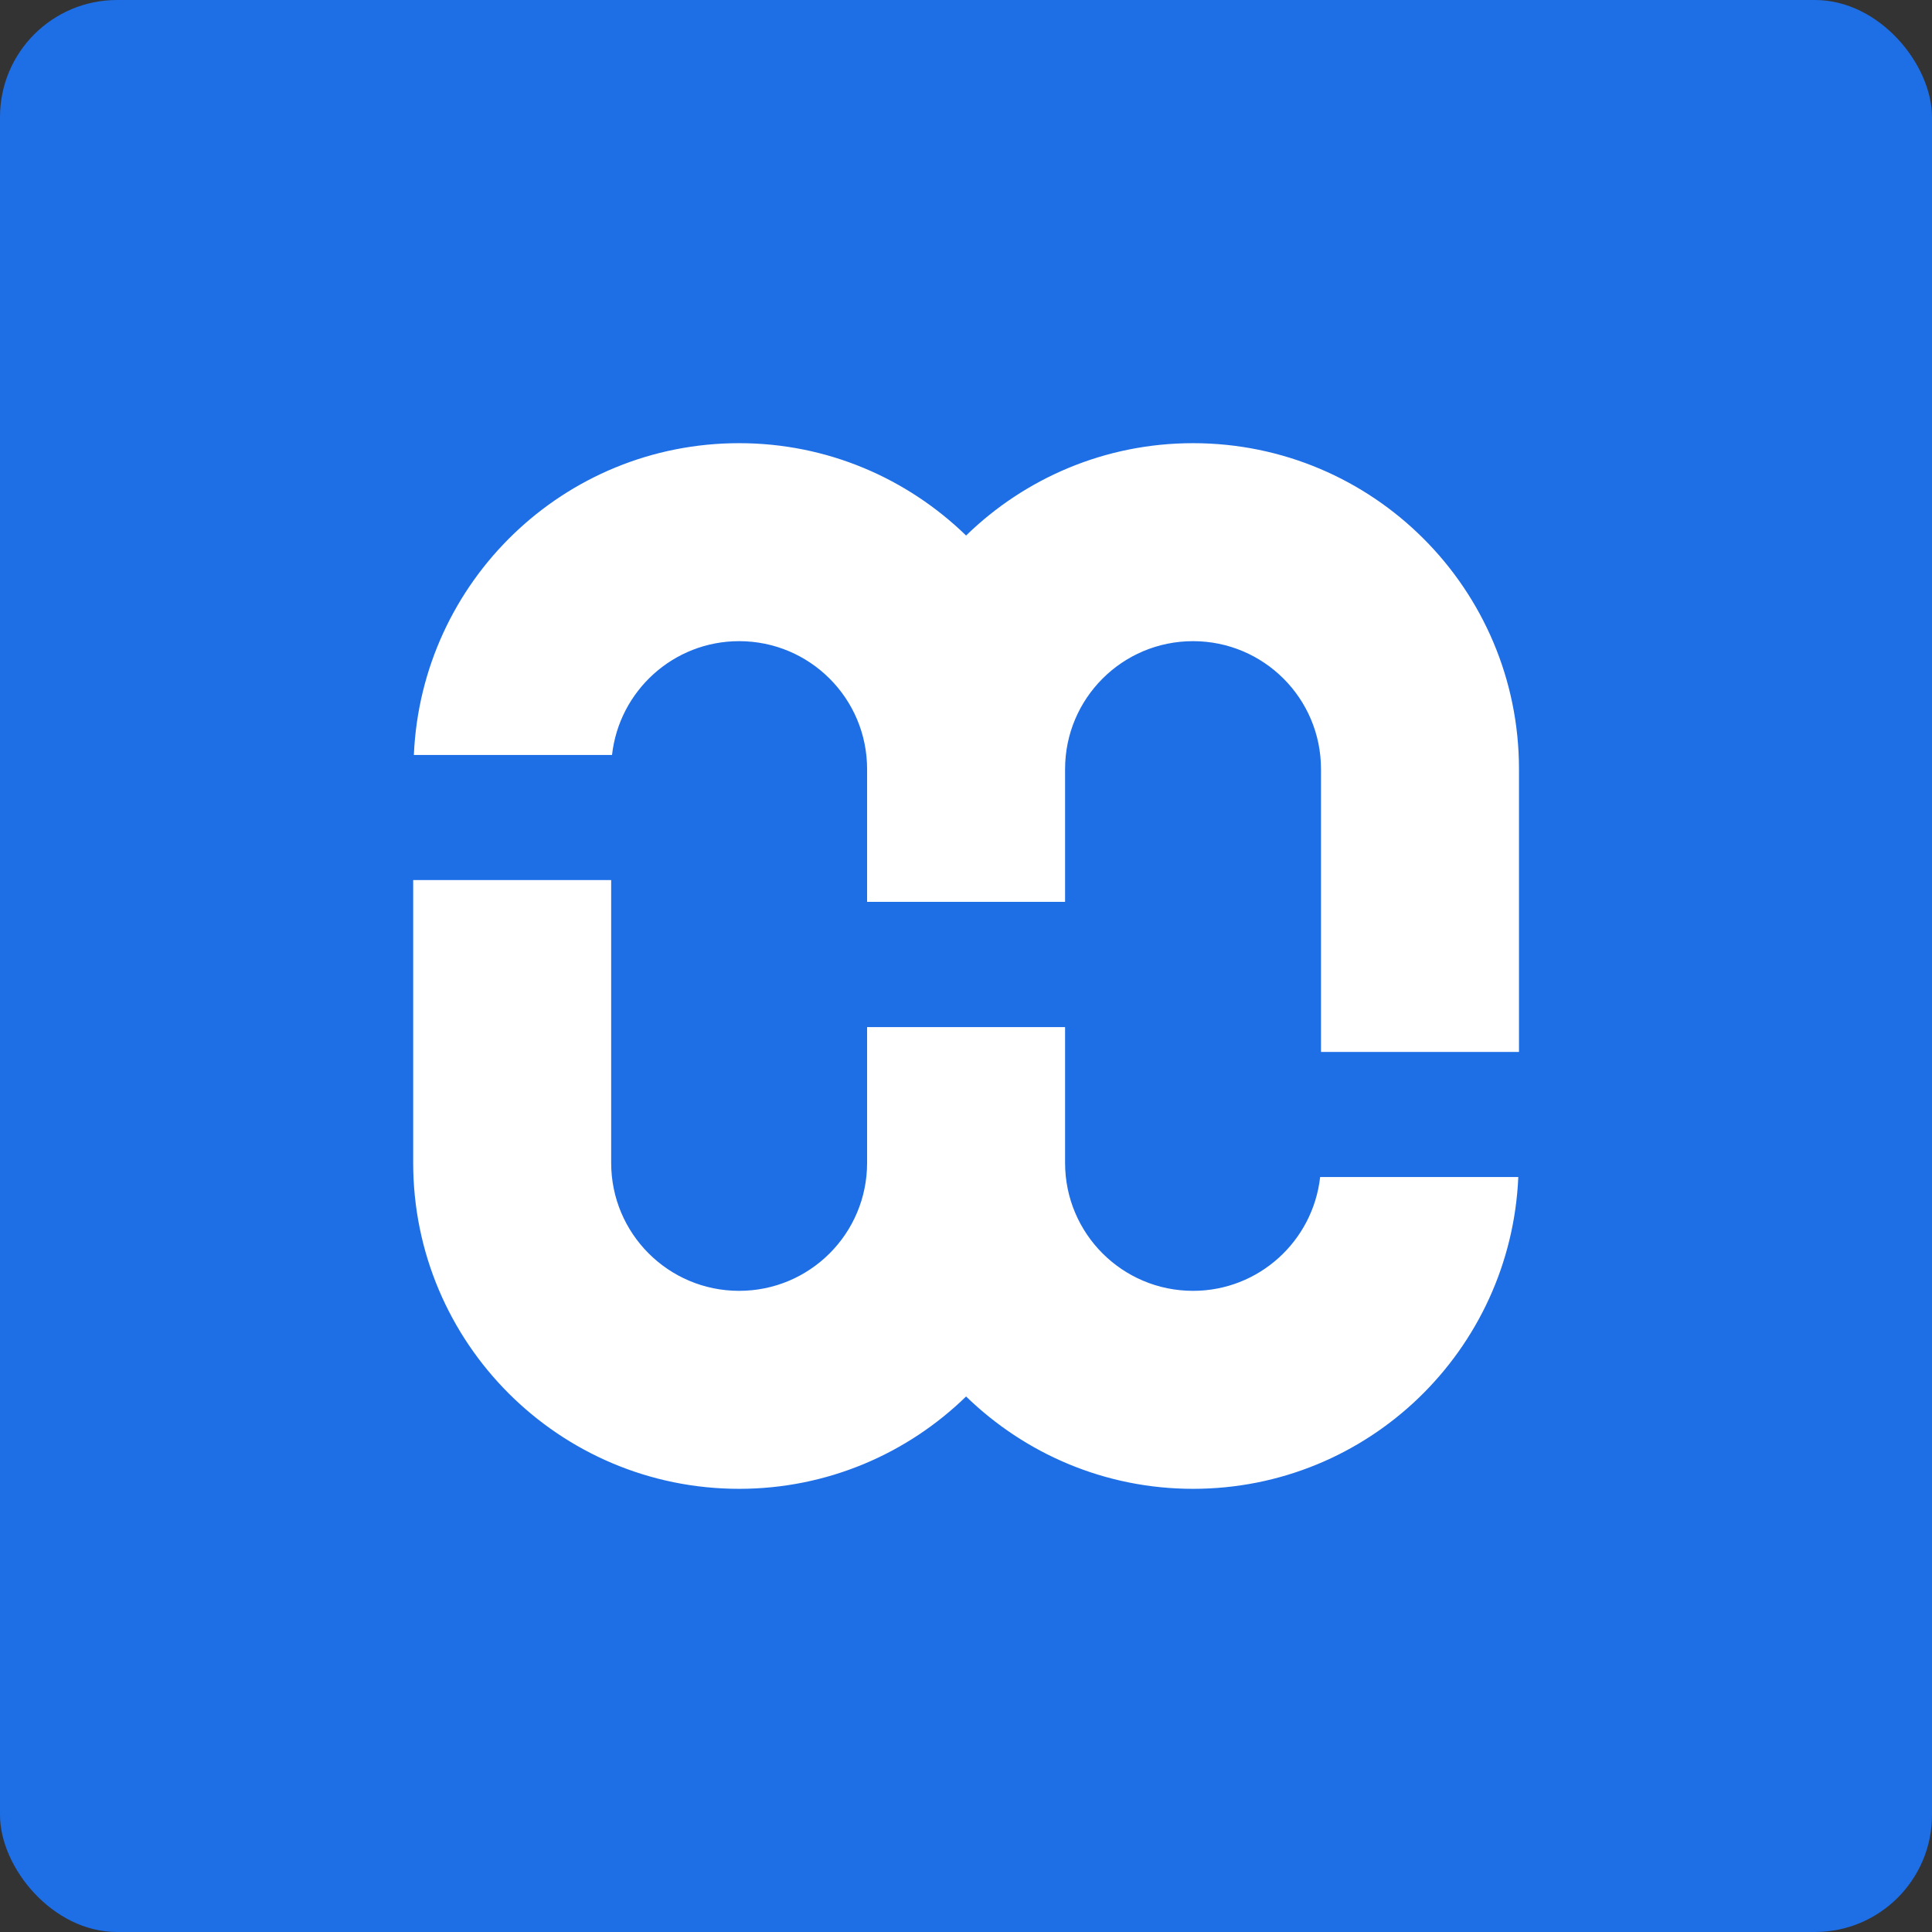
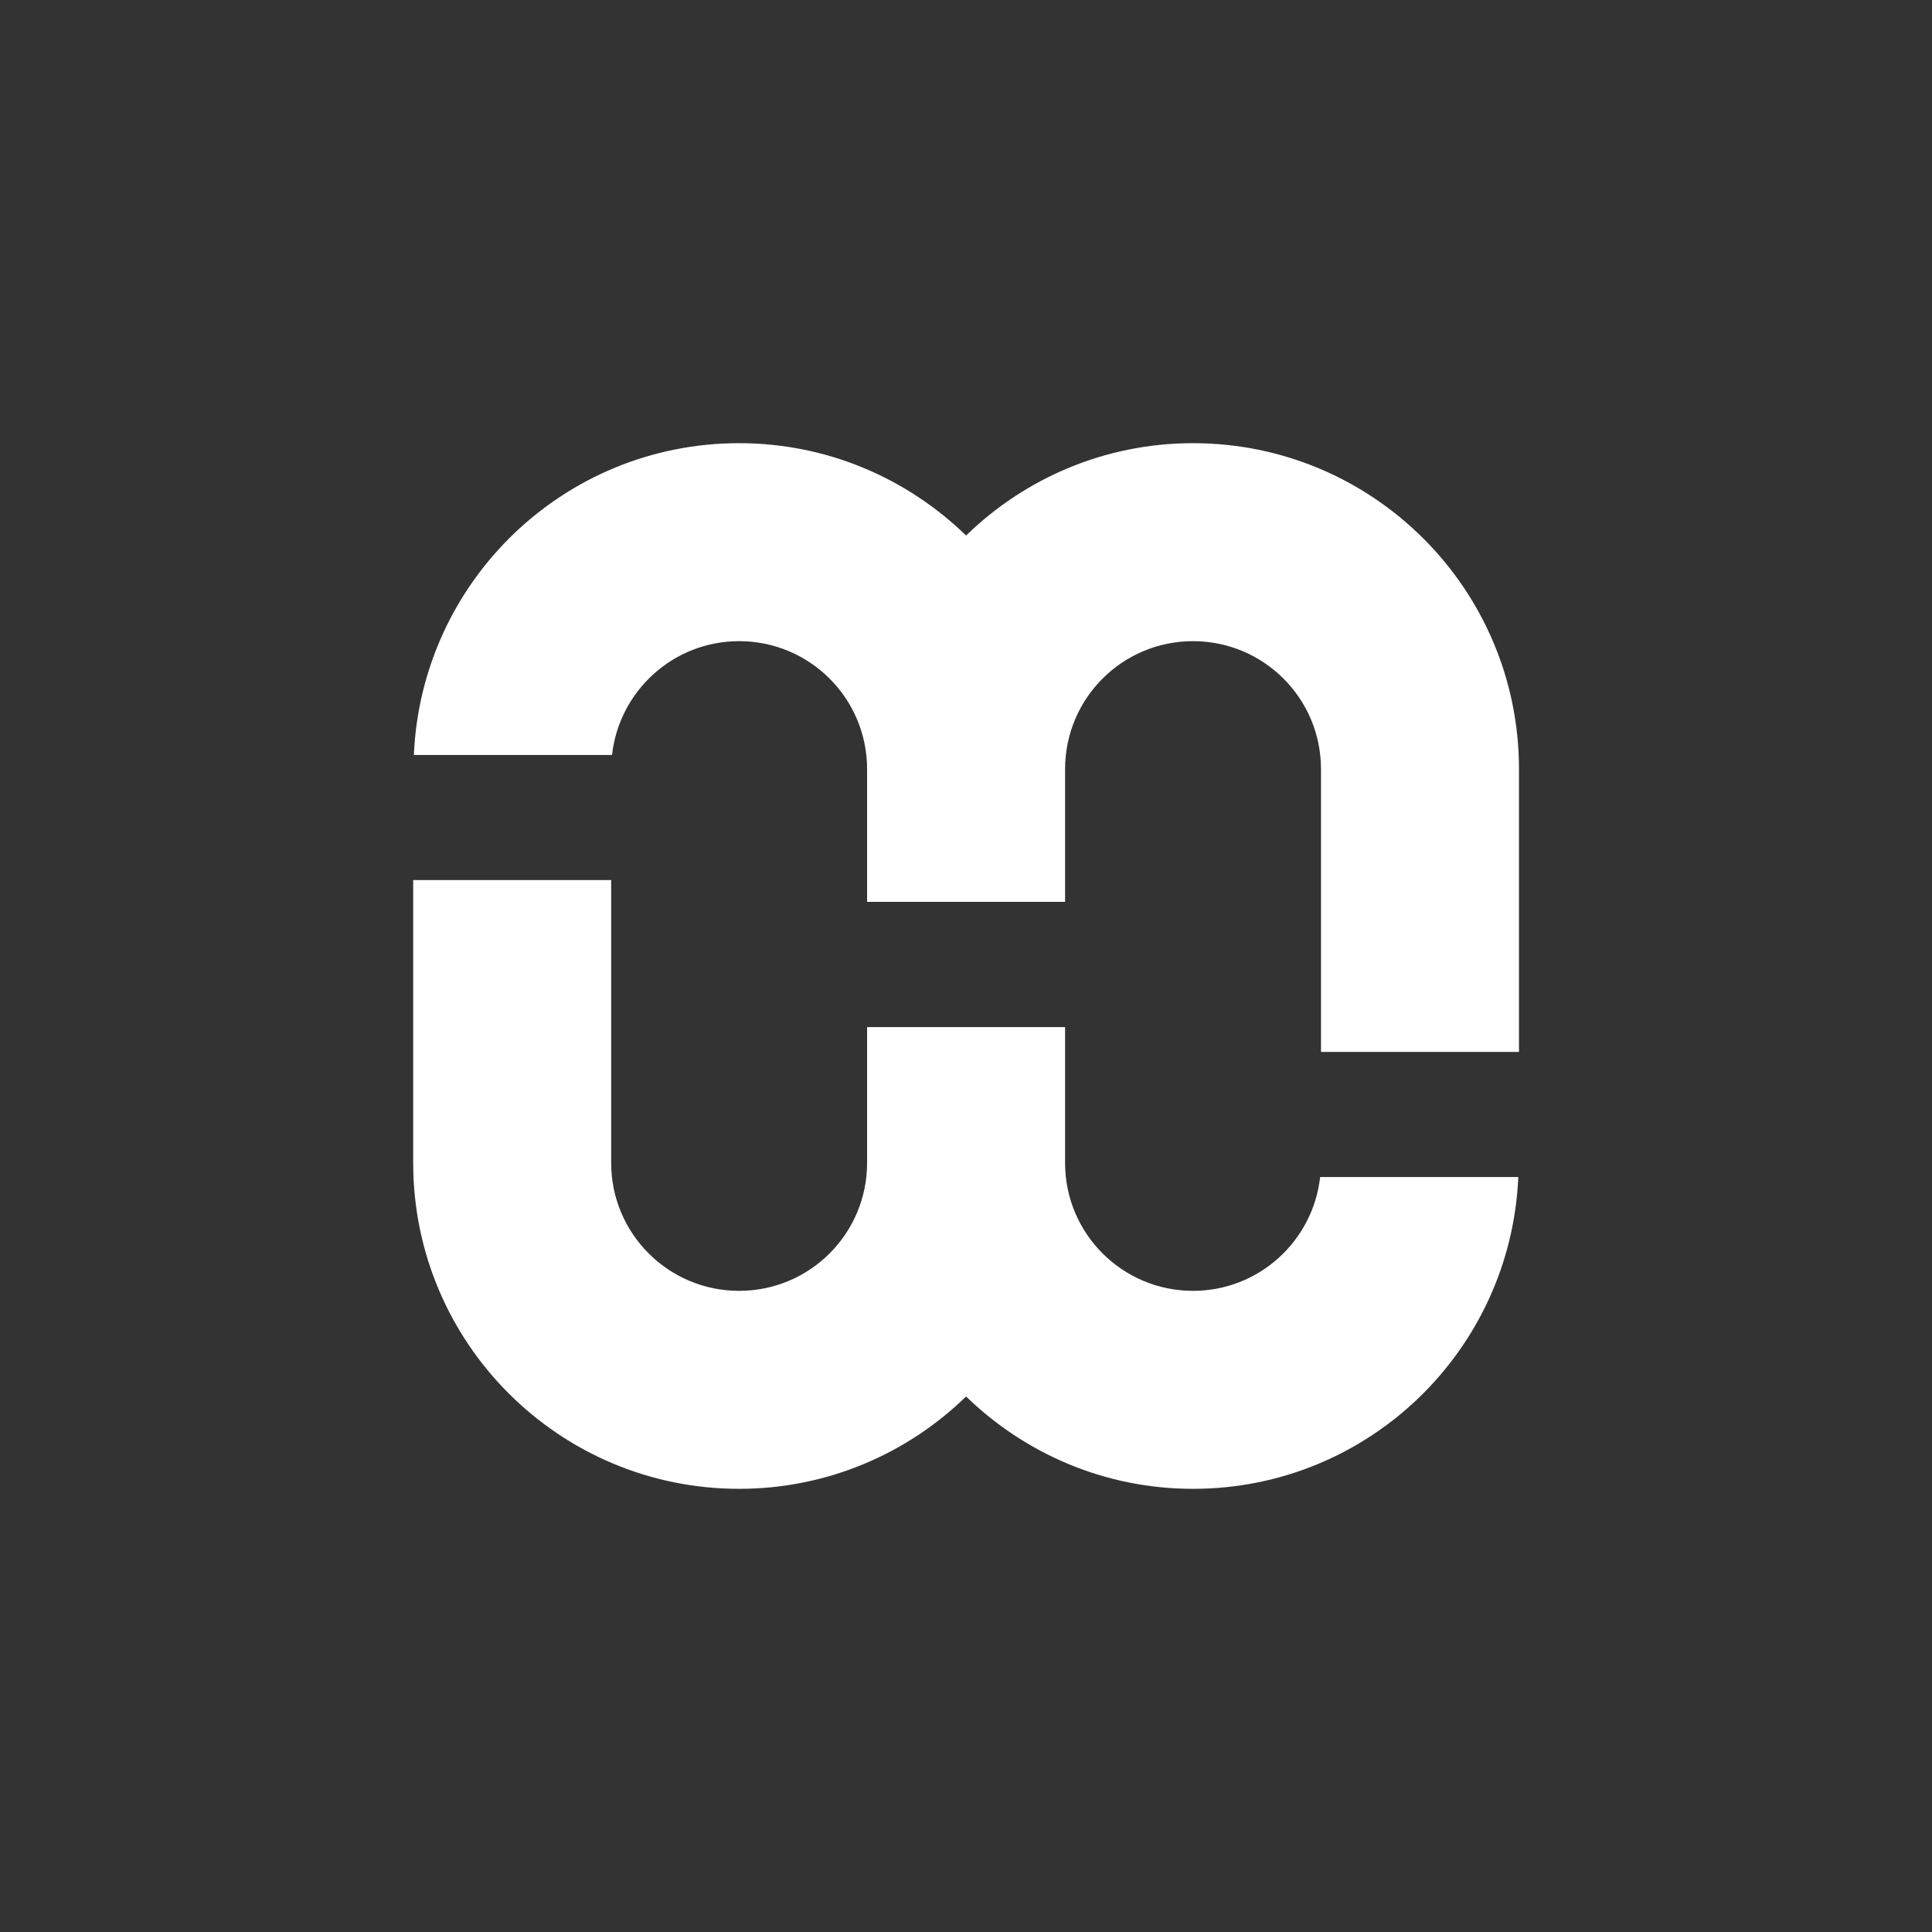
<svg xmlns="http://www.w3.org/2000/svg" id="Ebene_1" viewBox="0 0 113.39 113.39">
  <rect x="0" y="0" width="113.39" height="113.39" fill="#333333" stroke="none" />
  <defs>
    <style>.cls-1{fill:#1e6ee6;}.cls-2{fill:#fff;fill-rule:evenodd;}</style>
  </defs>
  <g id="Stacked_Dark">
-     <rect class="cls-1" width="113.39" height="113.39" rx="6.87" ry="6.87" />
-   </g>
+     </g>
  <path class="cls-2" d="m77.48,69.08c-.42,3.76-3.6,6.68-7.46,6.68-4.15,0-7.51-3.36-7.51-7.51v-7.97h-11.62v7.97s0,0,0,0c0,4.15-3.36,7.51-7.51,7.51s-7.51-3.36-7.51-7.51h0v-16.6h-11.62v16.6c0,10.57,8.57,19.13,19.13,19.13,5.18,0,9.88-2.07,13.32-5.42,3.45,3.35,8.14,5.42,13.32,5.42,10.29,0,18.65-8.12,19.09-18.3h-11.63Z" />
  <path class="cls-2" d="m70.02,26.01c-5.18,0-9.88,2.07-13.32,5.42-3.45-3.35-8.14-5.42-13.32-5.42-10.29,0-18.65,8.12-19.09,18.3h11.63c.42-3.76,3.6-6.68,7.46-6.68,4.15,0,7.51,3.36,7.51,7.51h0v7.79h11.62v-7.79s0,0,0,0c0-4.15,3.36-7.51,7.51-7.51s7.51,3.36,7.51,7.51h0v16.6h11.62v-16.6c0-10.57-8.57-19.13-19.13-19.13Z" />
</svg>